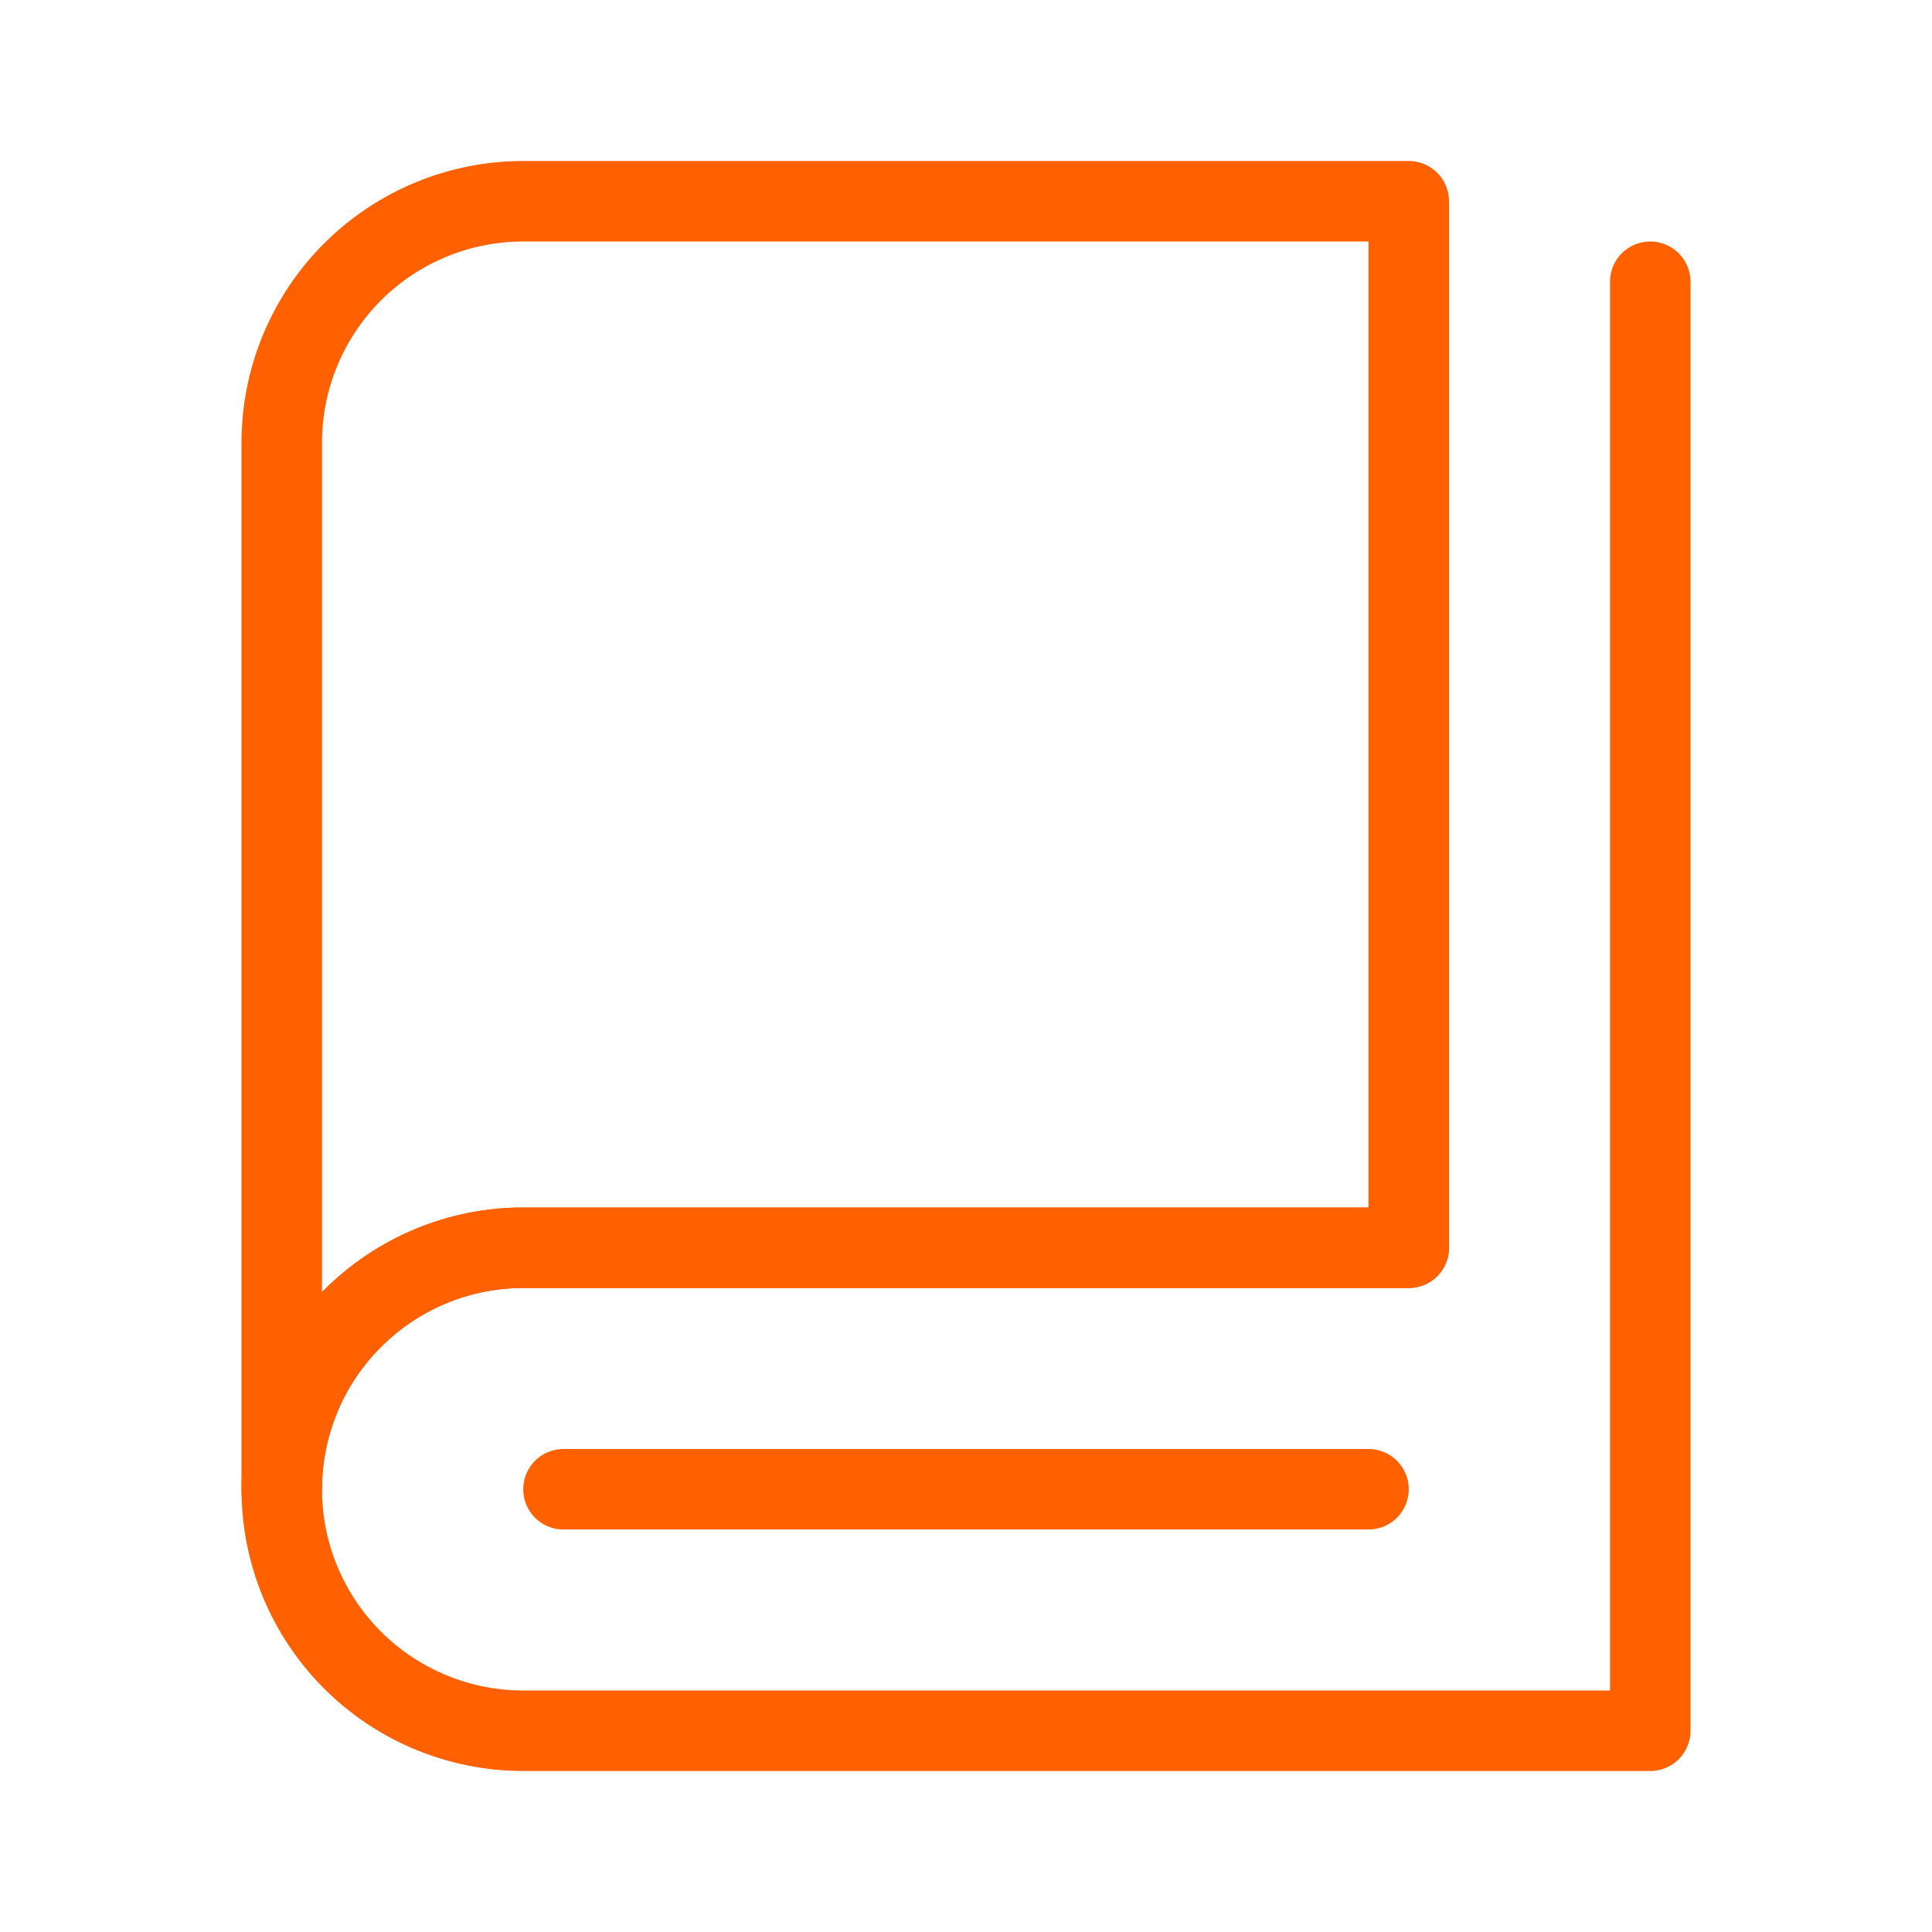
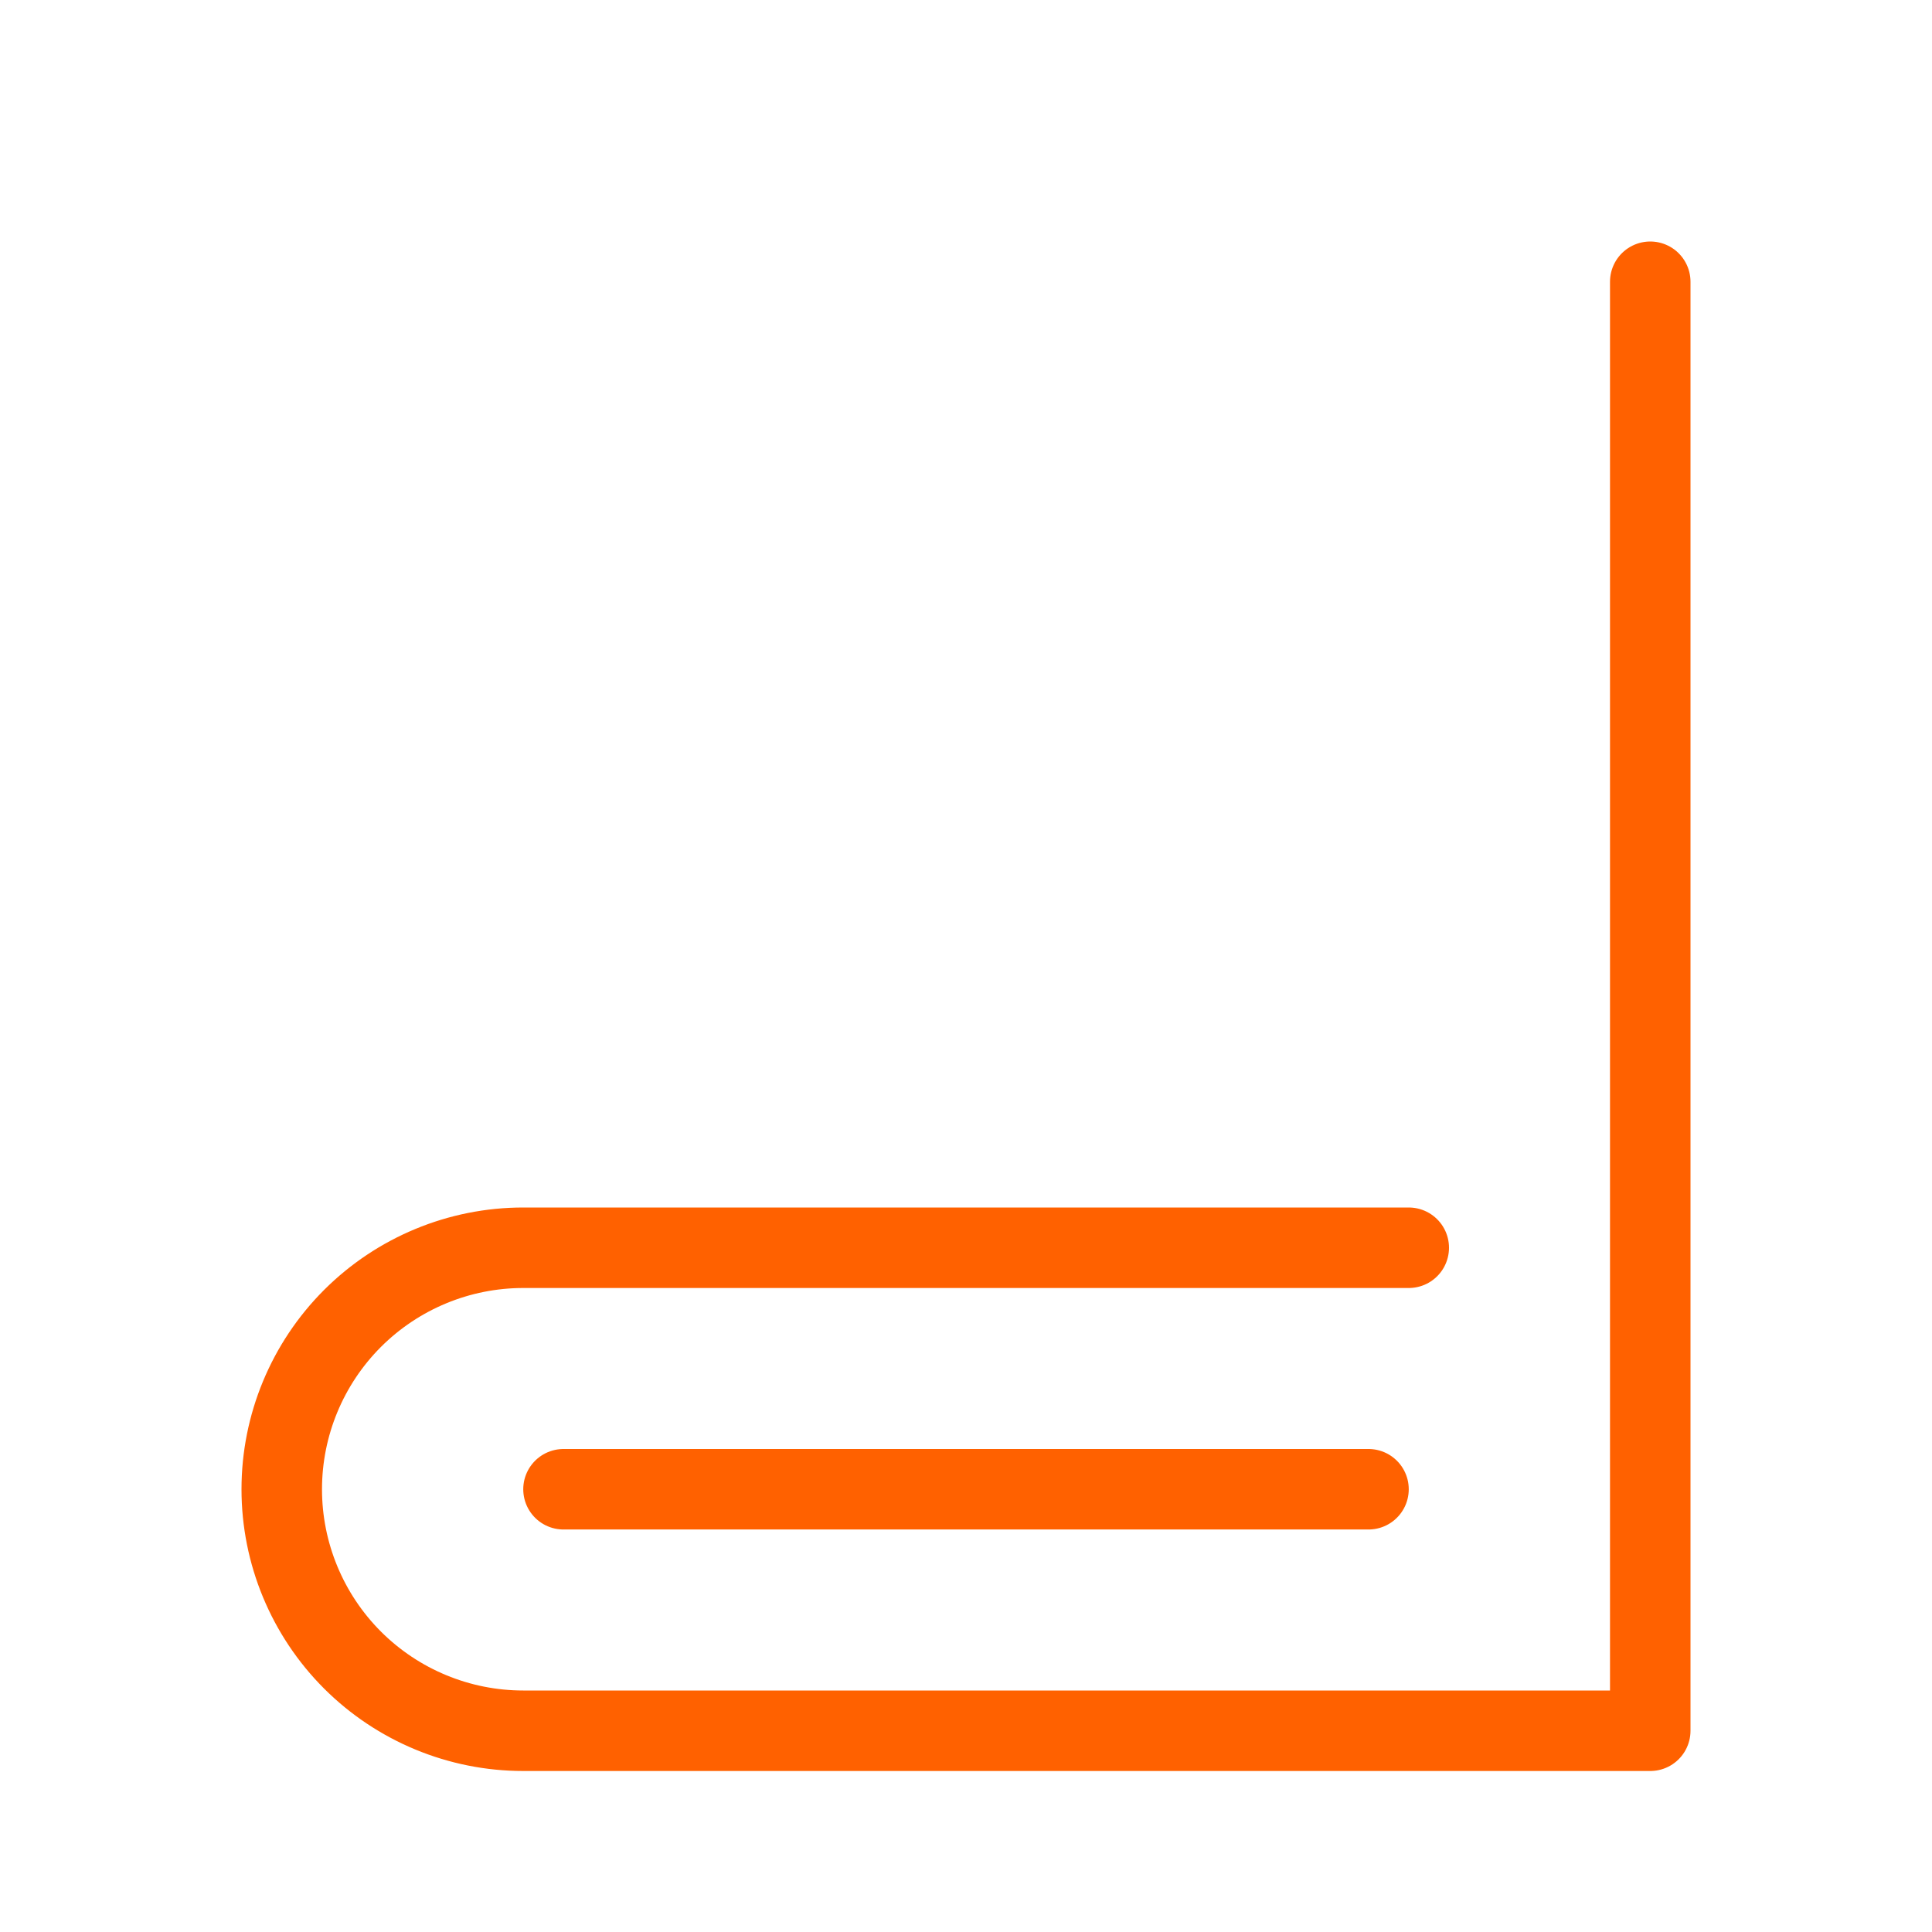
<svg xmlns="http://www.w3.org/2000/svg" width="48" height="48" viewBox="0 0 48 48" fill="none">
-   <path d="M7 37V11C7 9.409 7.632 7.883 8.757 6.757C9.883 5.632 11.409 5 13 5H35V31H13C9.7 31 7 33.684 7 37Z" stroke="#FF6100" stroke-width="2" stroke-linejoin="round" />
  <path d="M35 31H13C11.409 31 9.883 31.632 8.757 32.757C7.632 33.883 7 35.409 7 37C7 38.591 7.632 40.117 8.757 41.243C9.883 42.368 11.409 43 13 43H41V7M14 37H34" stroke="#FF6100" stroke-width="2" stroke-linecap="round" stroke-linejoin="round" />
</svg>